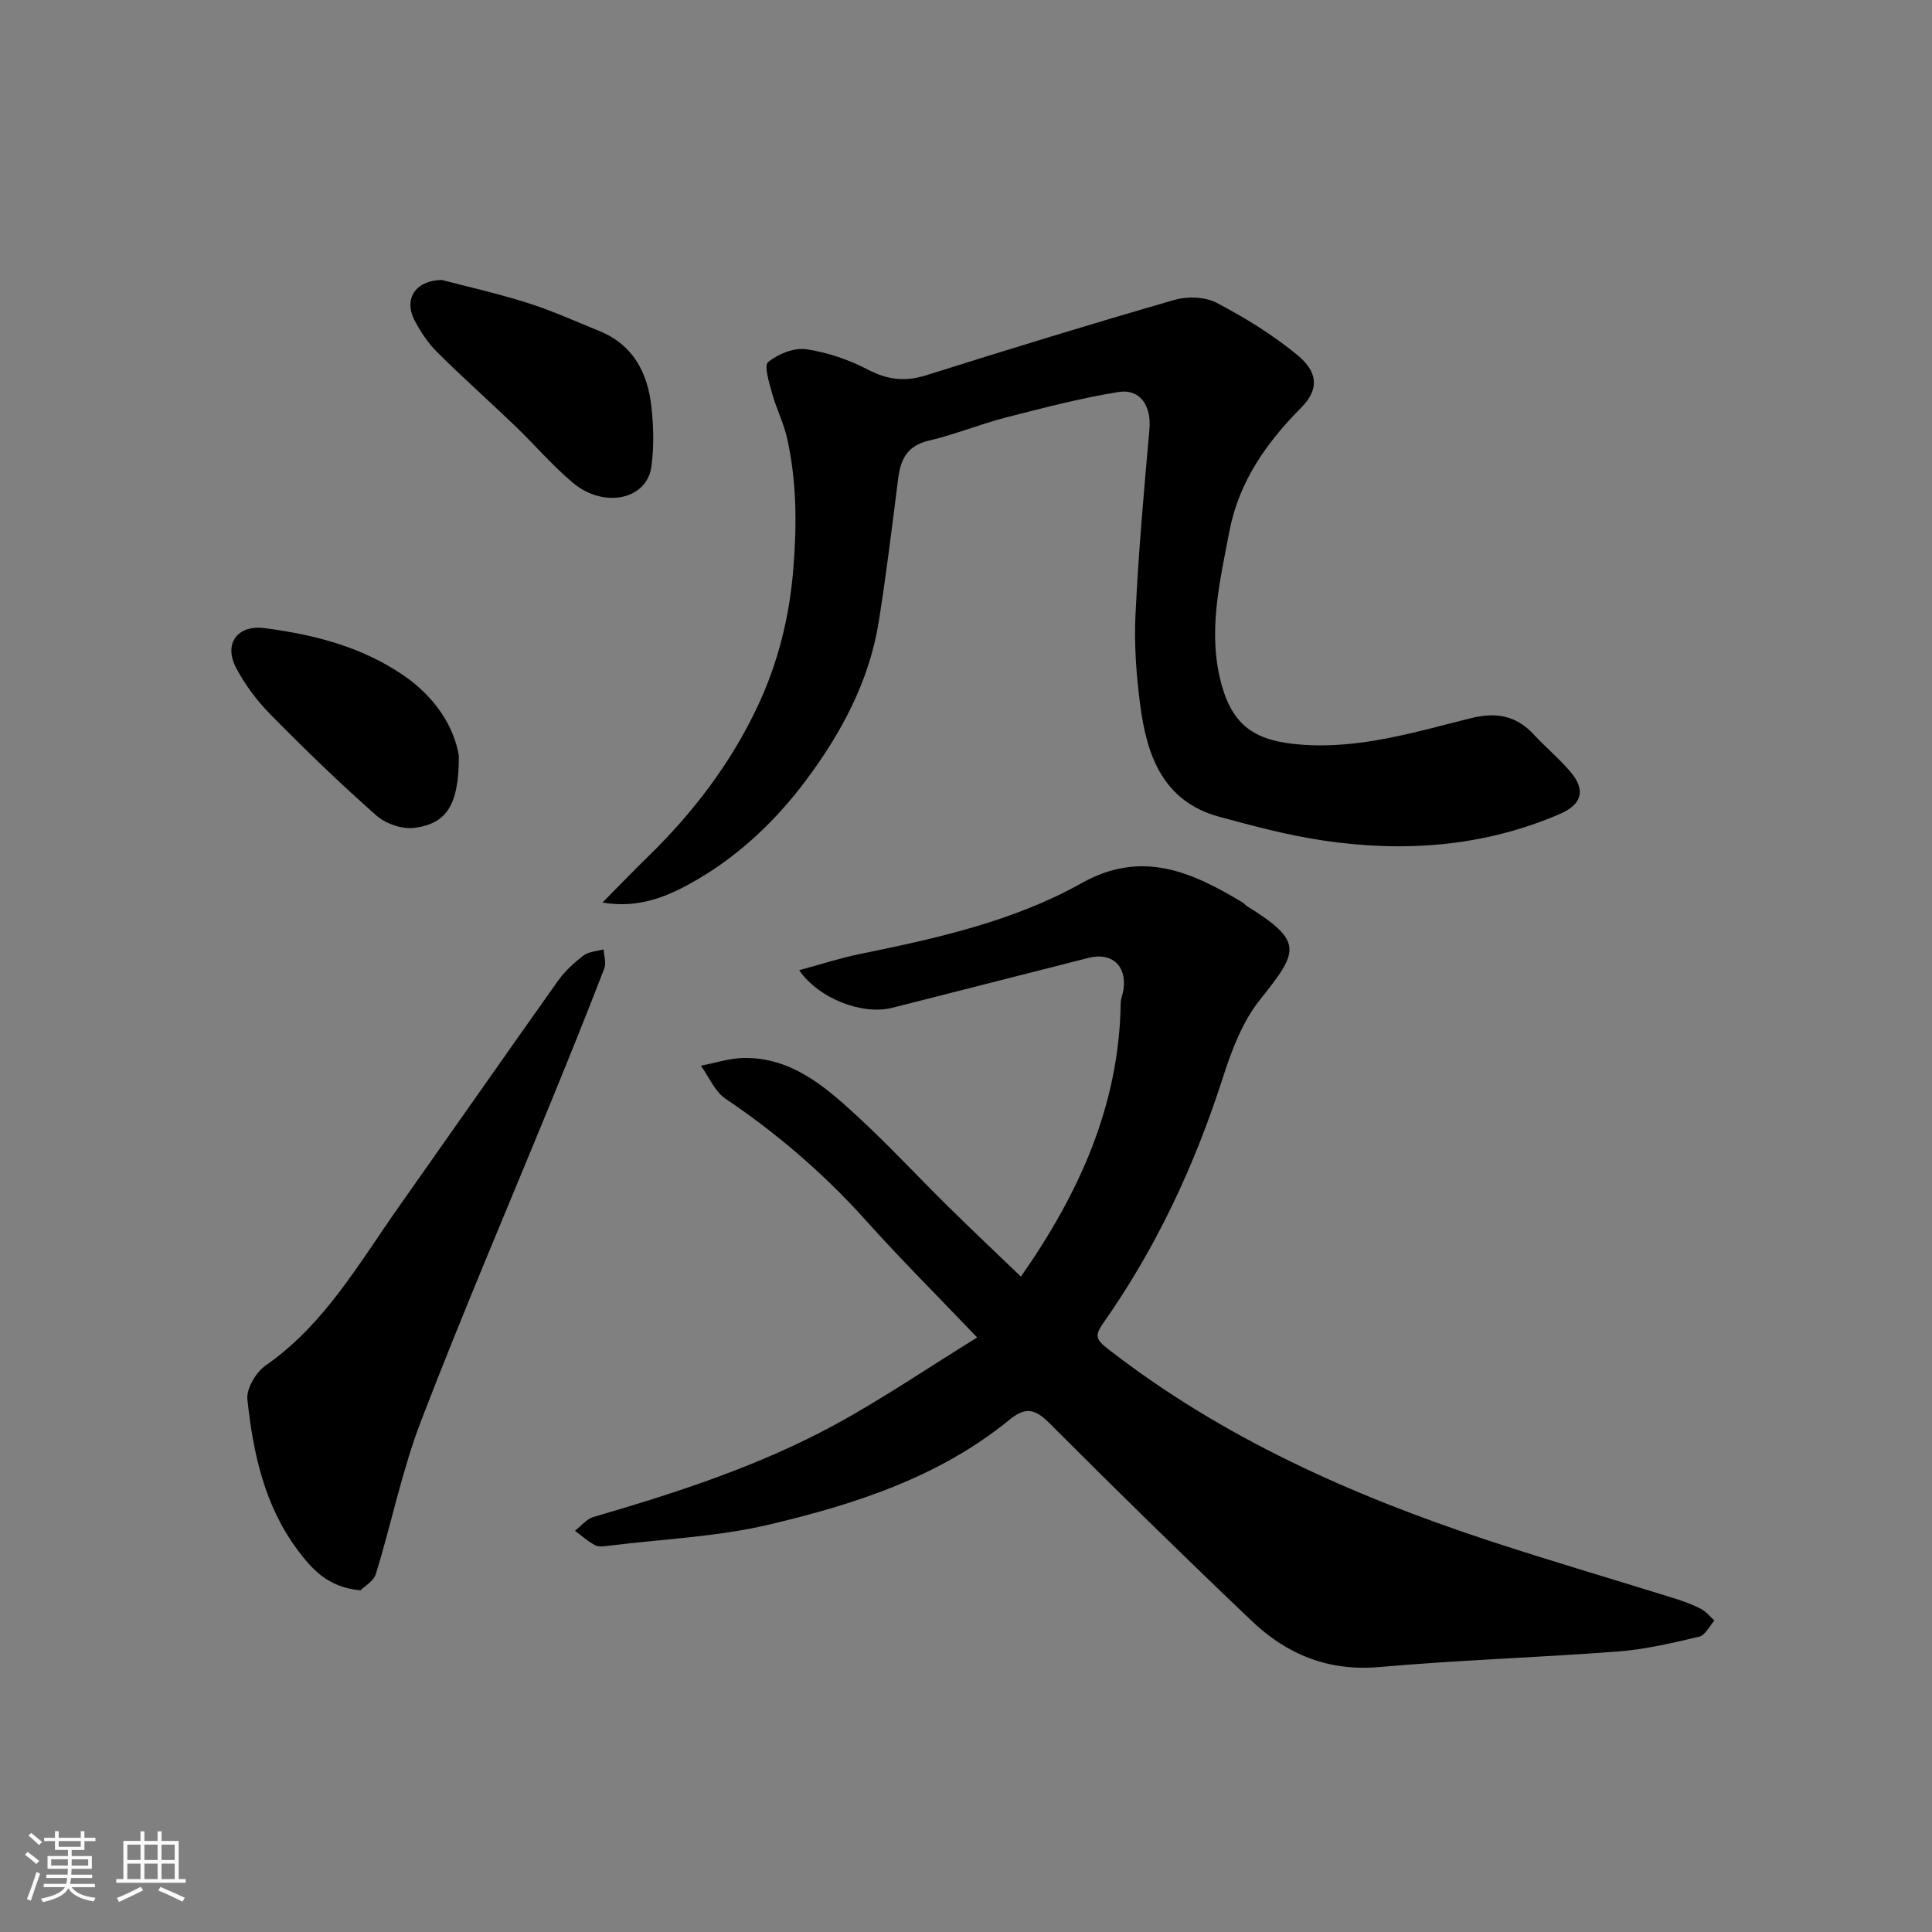
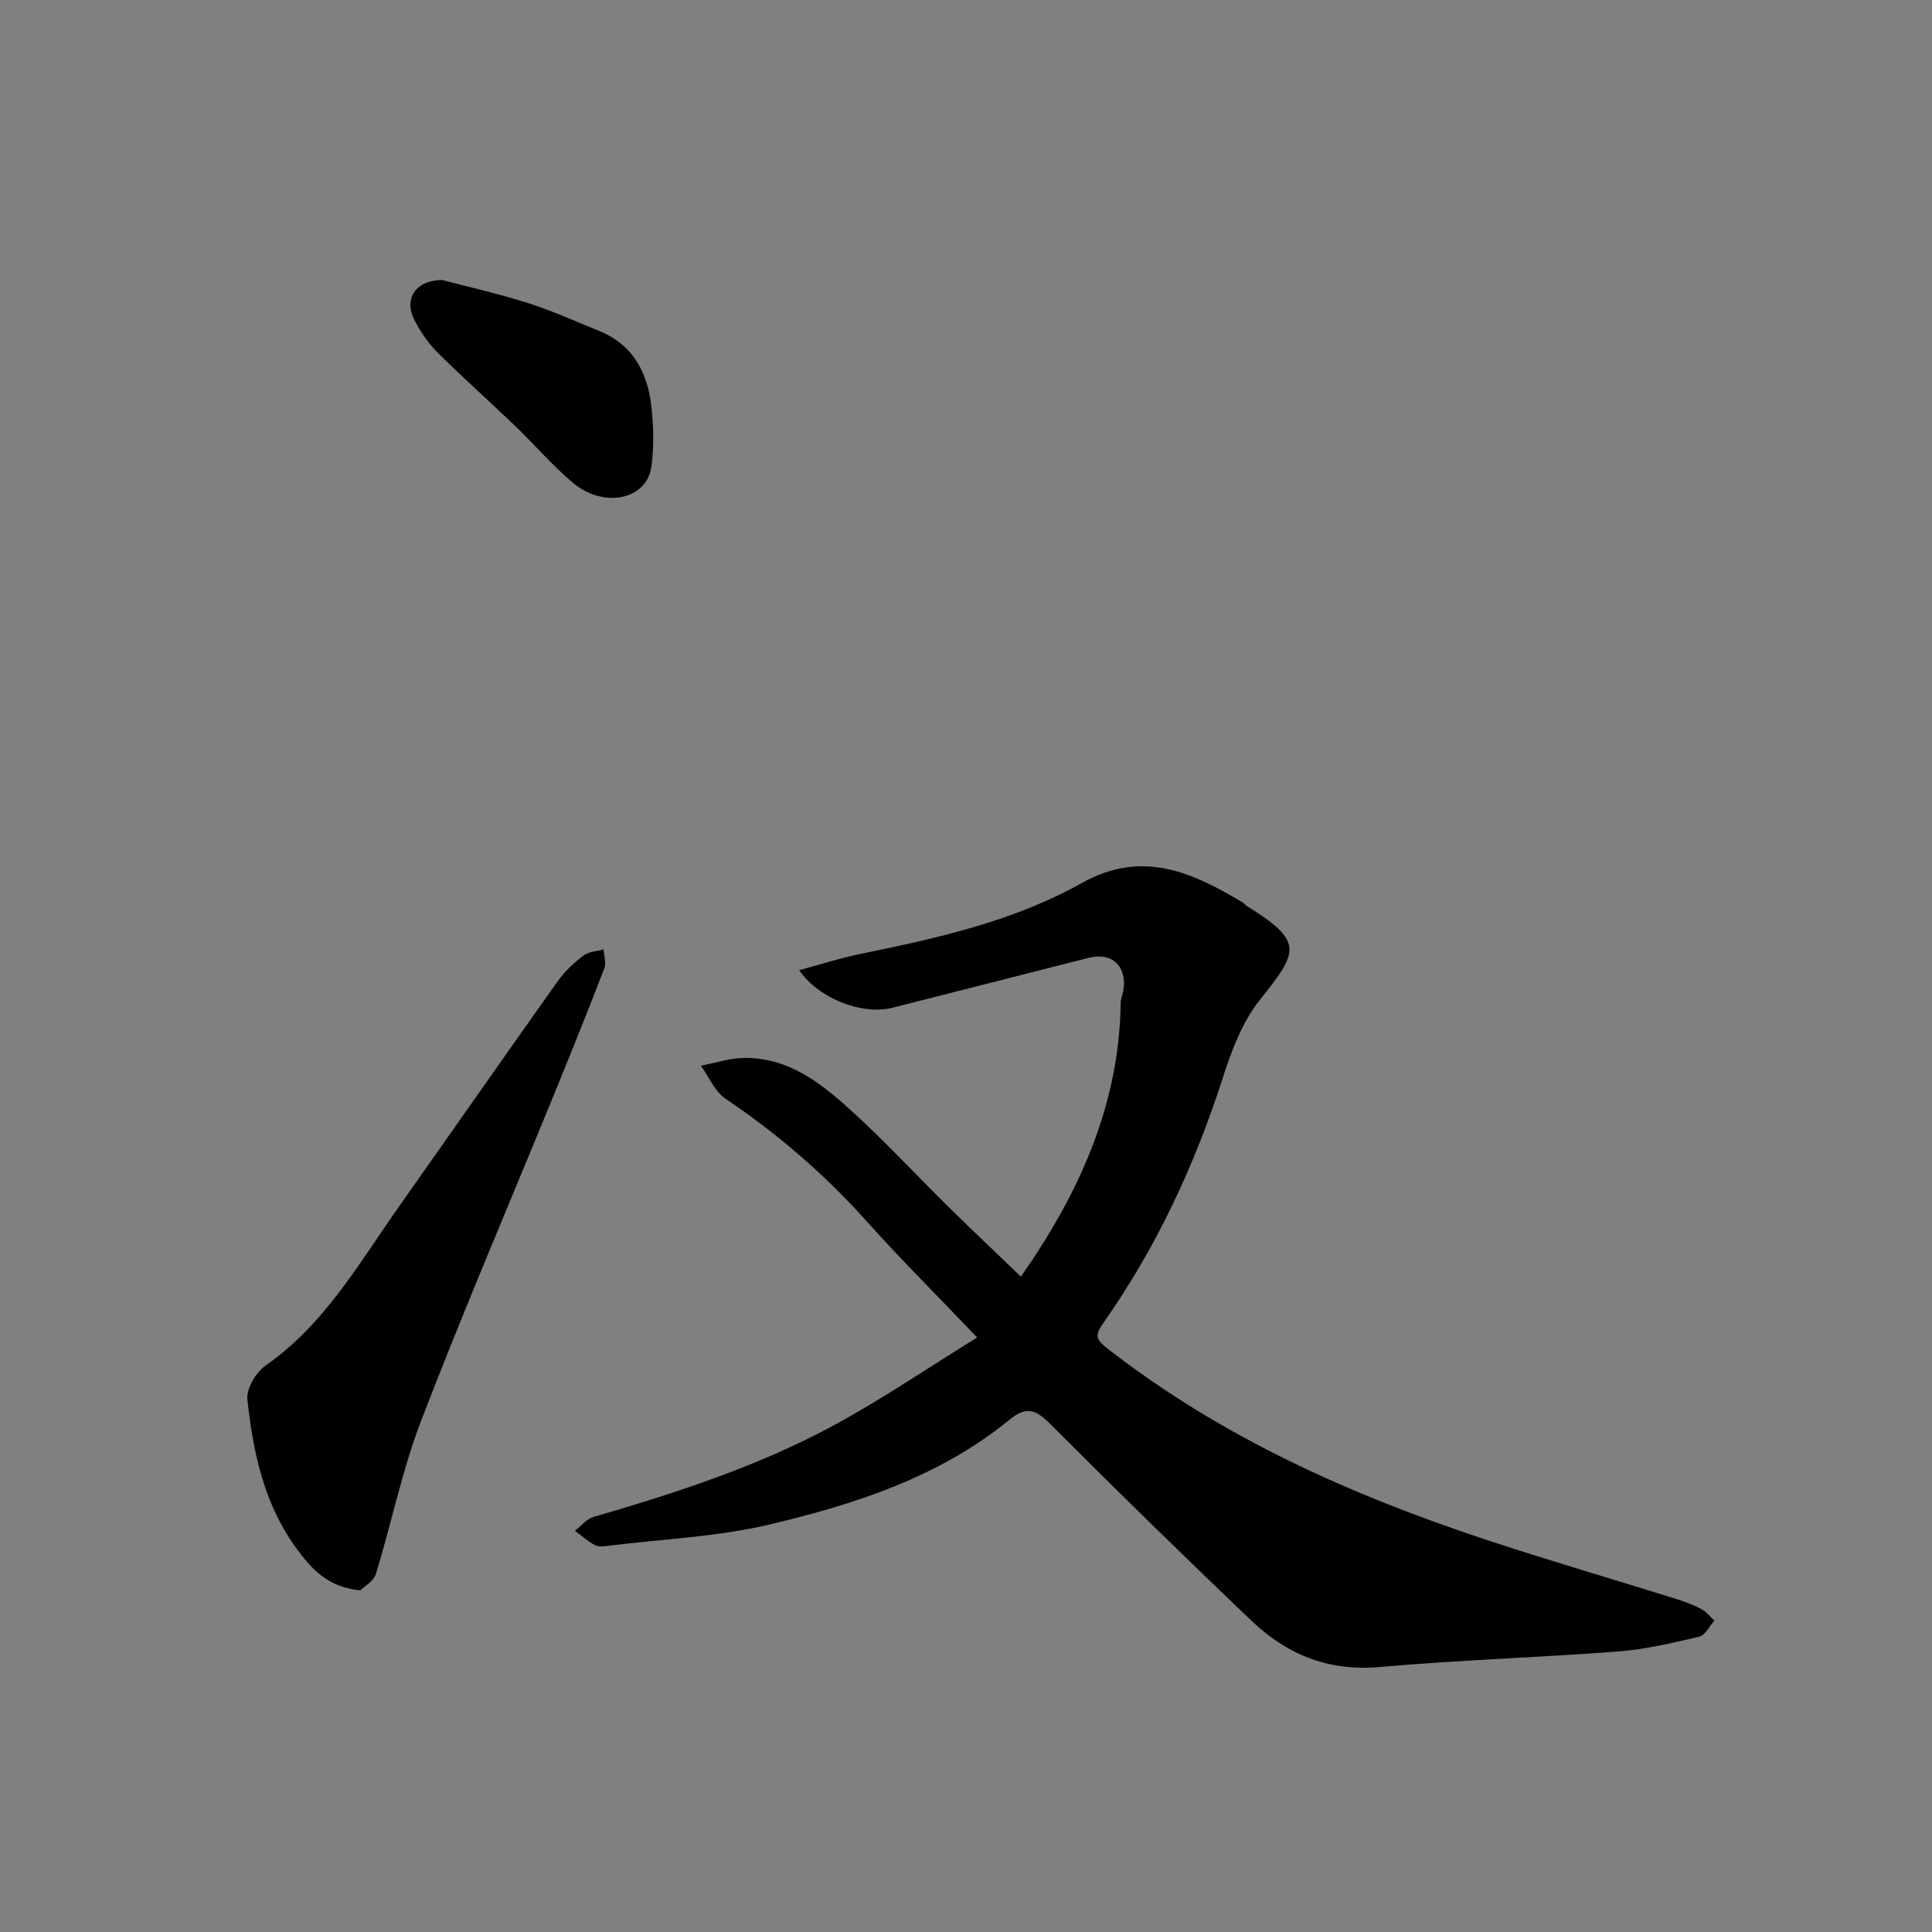
<svg xmlns="http://www.w3.org/2000/svg" enable-background="new 0 0 400 400" viewBox="0 0 400 400">
  <rect x="0" y="0" width="400" height="400" fill="#808080" stroke="none" />
-   <path d="m5.17 384 .55-.58c.85.61 1.65 1.24 2.4 1.87l-.59.64c-.83-.73-1.62-1.38-2.36-1.93m1.22 9.53-.82-.34c.71-1.76 1.37-3.64 1.98-5.63.24.13.5.25.76.36-.6 1.67-1.24 3.54-1.92 5.61m-.5-13.5.57-.54c.56.44 1.31 1.06 2.26 1.87l-.64.64c-.68-.66-1.41-1.32-2.19-1.97m3.25.46h2.24v-1.36h.77v1.36h4.57v-1.36h.76v1.36h2.28v.69h-2.28v1.84h-2.64v1.26h4.18v2.64h-4.21c0 .45-.02.86-.05 1.21h4.32v.69h-4.38c-.04.34-.1.75-.19 1.22h5.15v.69h-4.82c.87 1.19 2.51 1.92 4.93 2.19-.17.31-.3.57-.37.76-2.77-.49-4.52-1.41-5.26-2.76-.56 1.26-2.3 2.23-5.24 2.9-.12-.24-.26-.48-.43-.72 2.73-.55 4.38-1.34 4.96-2.38h-4.38v-.69h4.65c.1-.38.17-.79.21-1.22h-4.32v-.69h4.4c.03-.34.05-.75.05-1.21h-4.2v-2.64h4.23v-1.26h-2.69v-1.84h-2.24zm1.46 4.46v1.29h3.45c.01-.4.02-.57.01-.53v-.32-.45h-3.46zm1.55-2.59h4.57v-1.19h-4.57zm6.11 2.59h-3.42v.77c-.01.19-.01.37-.02.53h3.44z" fill="#fafafa" />
-   <path d="m32.63 379.16h.82v1.98h3.54v7.89h1.46v.78h-14.37v-.78h1.46v-7.89h3.54v-1.98h.82v1.98h2.73zm-3.49 11.48.5.73c-1.61.82-3.28 1.63-5 2.41-.13-.27-.28-.55-.44-.82 1.75-.72 3.4-1.49 4.94-2.32m-2.78-5.55h2.73v-3.18h-2.73zm0 3.95h2.73v-3.2h-2.73zm3.54-3.95h2.73v-3.18h-2.73zm0 3.95h2.73v-3.2h-2.73zm7.89 4.68c-1.84-.92-3.51-1.7-5.02-2.32l.45-.73c1.89.8 3.57 1.55 5.04 2.23zm-1.62-11.81h-2.73v3.18h2.73zm-2.73 7.13h2.73v-3.2h-2.73z" fill="#fafafa" />
  <g fill="#000001">
    <path d="m202.31 276.91c-8.5-8.9-15.9-16.28-22.87-24.05-8.7-9.72-18.44-18.11-29.24-25.39-2.22-1.5-3.42-4.52-5.09-6.83 2.97-.56 5.92-1.56 8.9-1.6 9.63-.14 16.53 5.67 23.05 11.66 6.75 6.19 12.98 12.93 19.51 19.36 4.82 4.75 9.75 9.4 14.8 14.25 12.15-17.37 20.34-35.55 20.66-56.61.01-.95.45-1.89.58-2.84.69-4.92-2.43-7.76-7.22-6.55-13.55 3.44-27.1 6.91-40.65 10.34-6.12 1.55-15.12-1.79-19.29-7.78 4.46-1.2 8.51-2.52 12.67-3.37 15.82-3.23 31.66-6.73 45.84-14.67 12.53-7.02 22.89-2.25 33.4 4.07.28.17.47.49.75.66 11.91 7.42 10.77 9.37 2.74 19.44-3.64 4.56-5.88 10.53-7.7 16.2-5.83 18.15-13.8 35.2-24.77 50.79-1.83 2.6-1.4 3.42 1.06 5.33 23.65 18.39 50.52 30.32 78.7 39.62 12.81 4.22 25.76 8 38.63 12.02 1.86.58 3.71 1.26 5.43 2.16 1.05.54 1.84 1.58 2.75 2.4-1.04 1.16-1.91 3.05-3.16 3.34-5.54 1.3-11.15 2.63-16.81 3.06-16.44 1.26-32.95 1.77-49.37 3.22-10.52.93-19.12-2.56-26.41-9.5-14.13-13.46-28.08-27.11-41.86-40.92-2.98-2.99-4.93-3.56-8.35-.77-14.51 11.86-31.95 17.49-49.72 21.69-10.77 2.55-22.04 3-33.09 4.37-.98.12-2.17.32-2.96-.09-1.51-.78-2.8-1.97-4.18-2.99 1.27-.98 2.4-2.44 3.84-2.86 17.22-5.02 34.28-10.55 50.08-19.15 9.85-5.37 19.13-11.7 29.35-18.01z" />
-     <path d="m124.74 186.86c3.21-3.25 6.38-6.54 9.65-9.73 9.24-9.03 16.97-19.22 22.46-30.88 4.25-9.03 6.62-18.55 7.42-28.72.72-9.14.67-18.02-1.33-26.88-.71-3.14-2.23-6.09-3.08-9.2-.6-2.18-1.73-5.74-.82-6.49 2.05-1.69 5.37-3.02 7.9-2.65 4.41.64 8.87 2.19 12.85 4.26 4.08 2.12 7.72 2.48 12.07 1.1 17.04-5.38 34.13-10.63 51.3-15.58 2.68-.77 6.35-.65 8.75.61 5.88 3.09 11.66 6.64 16.77 10.87 3.8 3.14 4.79 6.74.72 10.83-7.04 7.08-12.86 15.21-14.83 25.44-2.05 10.69-4.68 21.39-1.56 32.25 2.48 8.63 7.39 11.37 16.28 12.07 12.3.96 23.72-2.61 35.3-5.48 5.13-1.27 9.31-.56 12.94 3.37 2.49 2.69 5.35 5.05 7.69 7.84 3.14 3.74 2.26 6.68-2.24 8.62-15.84 6.84-32.39 8-49.22 5.48-7.19-1.08-14.27-2.97-21.3-4.88-11.66-3.16-15.01-12.63-16.38-23.07-.82-6.2-1.29-12.55-.99-18.78.62-12.81 1.74-25.6 2.89-38.38.43-4.82-1.89-8.47-6.5-7.71-7.85 1.29-15.59 3.3-23.3 5.29-5.35 1.38-10.51 3.52-15.88 4.77-4.43 1.03-5.83 3.82-6.34 7.81-1.26 9.89-2.45 19.8-4.02 29.65-1.97 12.35-7.75 23.09-15.15 32.97-6.18 8.23-13.57 15.26-22.49 20.48-5.77 3.35-11.87 6.05-19.56 4.72z" />
    <path d="m74.63 329.26c-6.85-.59-10.21-4.61-13.05-8.4-6.82-9.13-9.19-20.07-10.36-31.14-.24-2.23 1.79-5.62 3.78-7.01 12.19-8.49 19.29-21.12 27.54-32.81 11-15.59 21.92-31.25 32.97-46.81 1.43-2.01 3.33-3.76 5.3-5.26 1.08-.82 2.75-.88 4.16-1.27.07 1.32.59 2.81.15 3.93-3.39 8.8-6.92 17.55-10.49 26.29-9.18 22.44-18.74 44.74-27.44 67.36-3.94 10.25-6.12 21.17-9.36 31.71-.47 1.53-2.43 2.62-3.2 3.41z" />
    <path d="m91.47 57.96c4.9 1.29 11.41 2.75 17.74 4.75 5.07 1.6 9.94 3.82 14.87 5.82 6.99 2.84 10 8.62 10.78 15.63.46 4.13.57 8.41-.01 12.51-.95 6.78-9.81 8.66-16.22 3.3-4.24-3.55-7.87-7.83-11.87-11.68-5.36-5.15-10.93-10.09-16.2-15.33-1.93-1.92-3.53-4.31-4.78-6.74-2.12-4.15-.02-8.12 5.69-8.26z" />
-     <path d="m95 156.48c.02 10.11-2.45 14.02-9.18 14.92-2.52.34-5.97-.85-7.91-2.57-7.53-6.65-14.77-13.65-21.82-20.81-2.83-2.86-5.36-6.22-7.22-9.78-2.64-5.07.37-8.92 5.94-8.19 10.22 1.35 20.02 3.82 28.74 9.78 6.78 4.65 10.52 10.89 11.45 16.65z" />
  </g>
</svg>